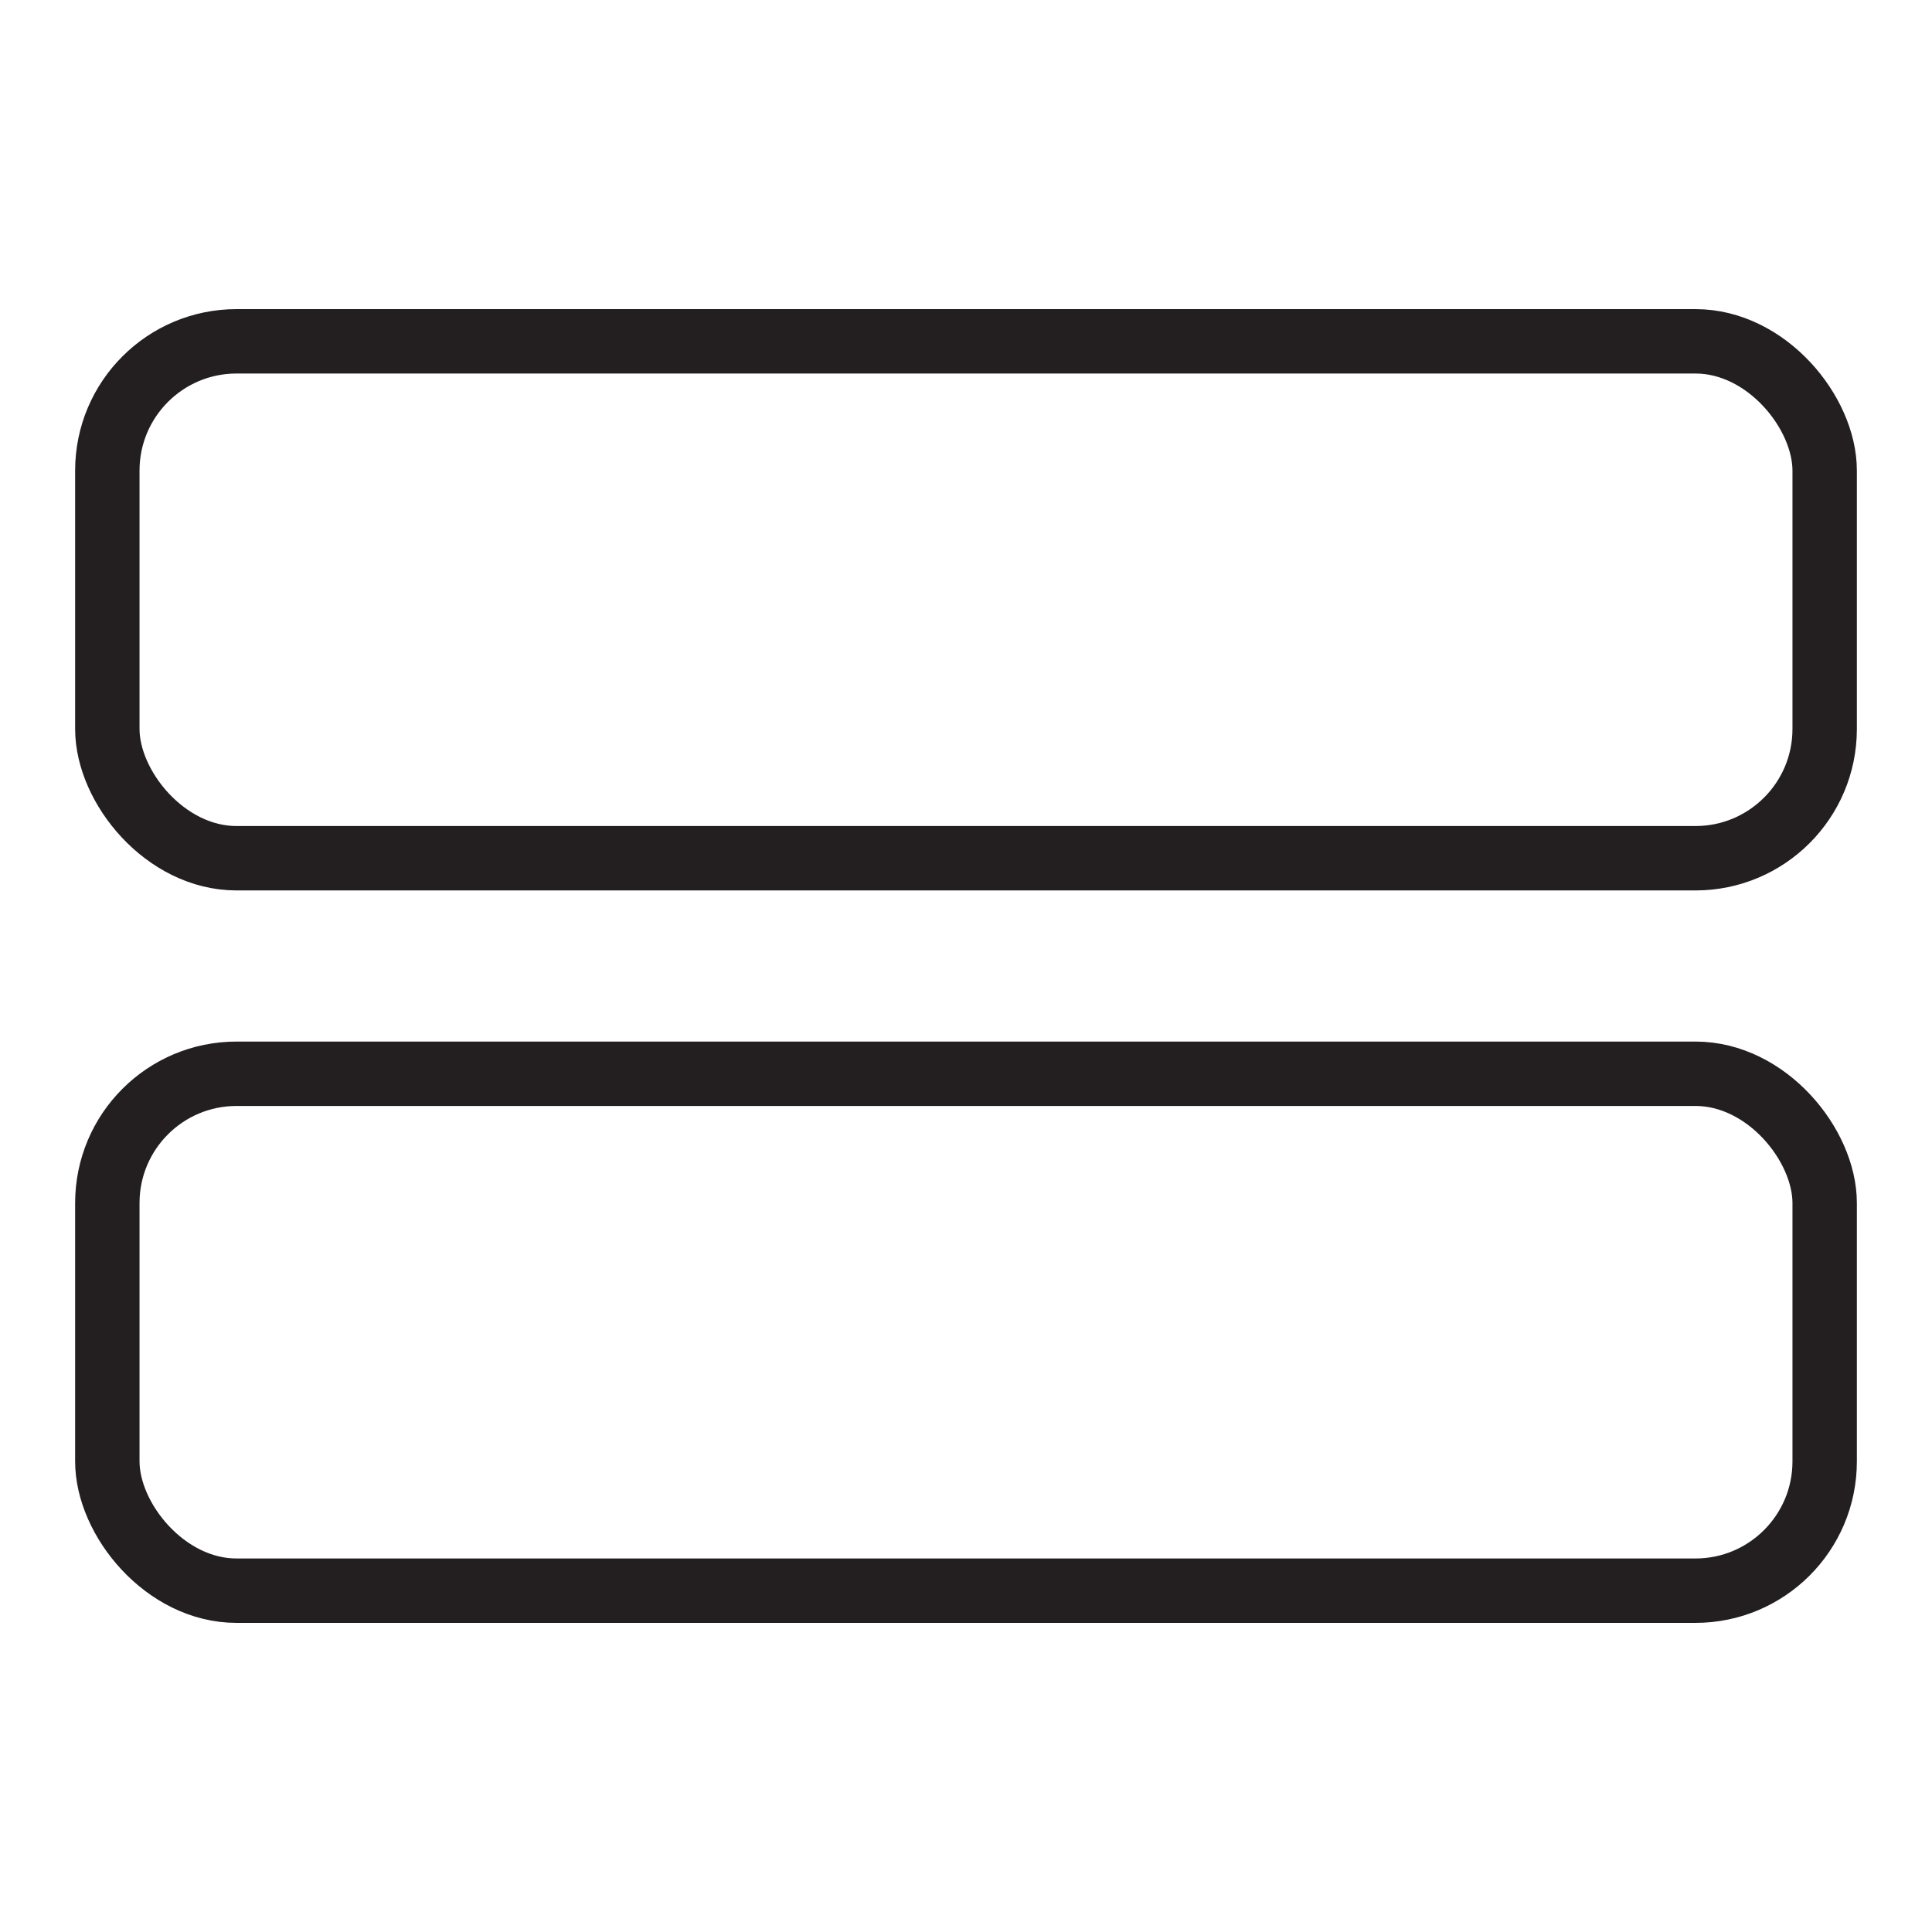
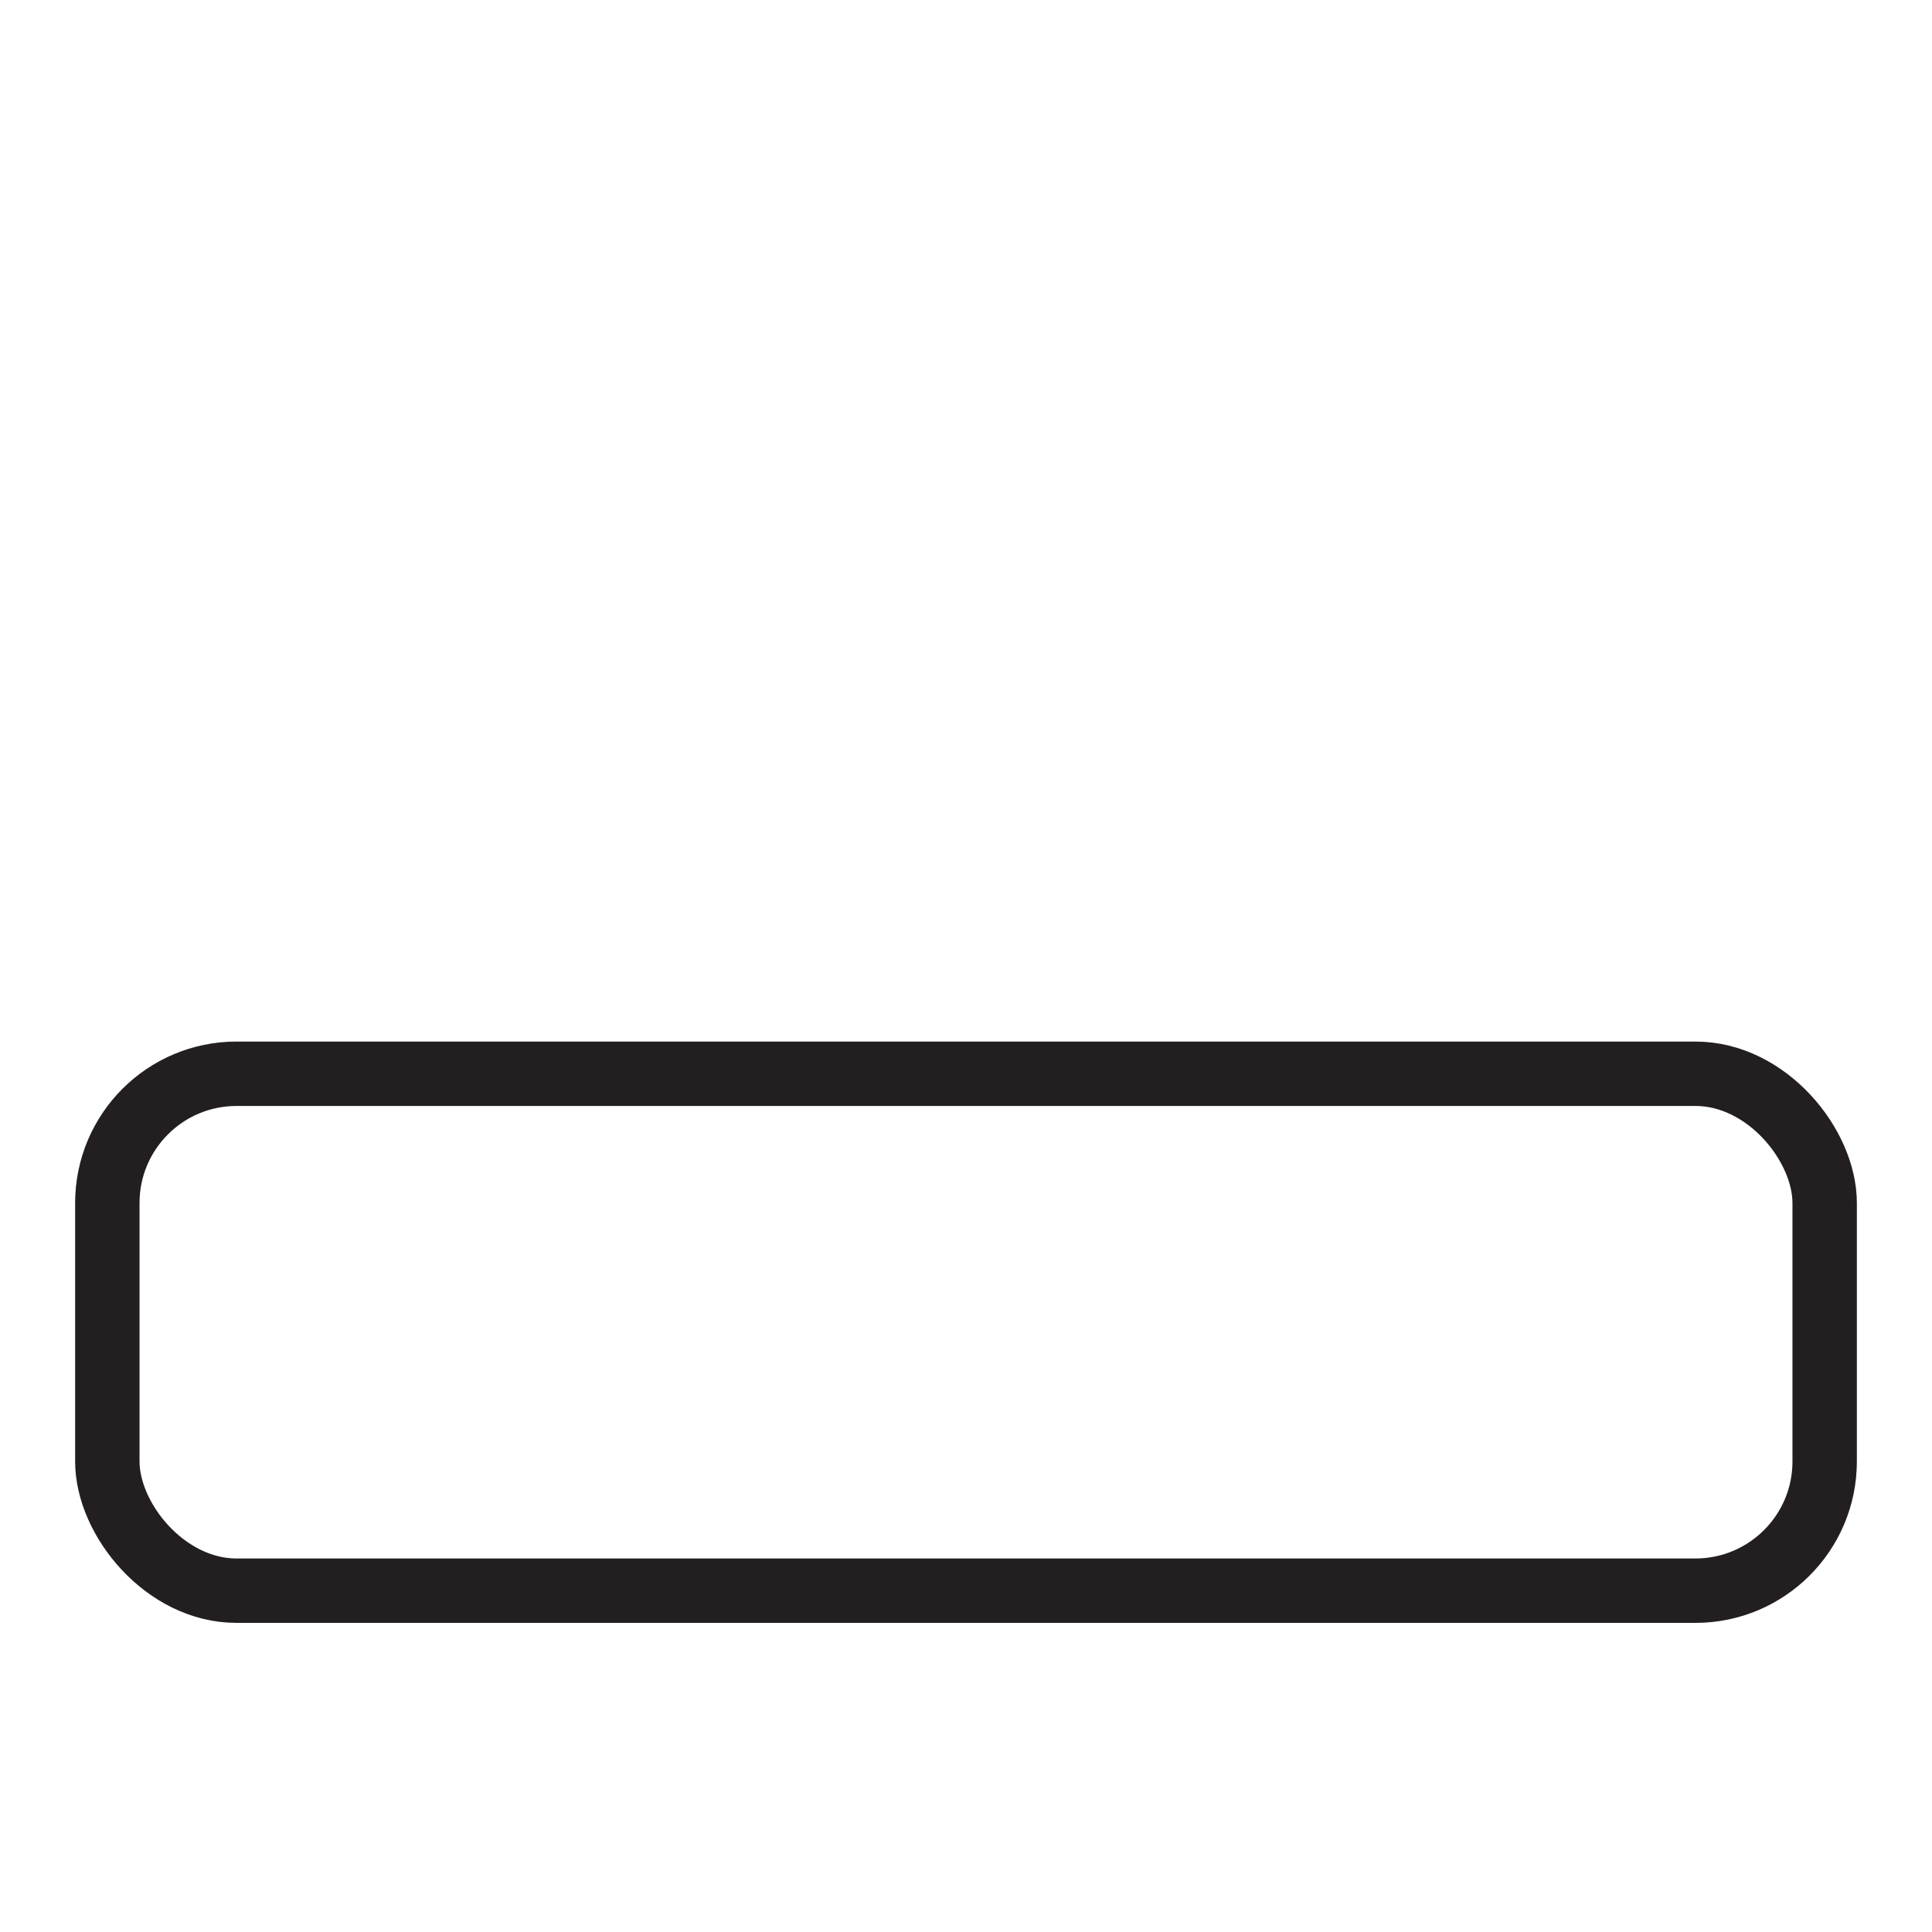
<svg xmlns="http://www.w3.org/2000/svg" id="Layer_1" data-name="Layer 1" viewBox="0 0 45 45">
-   <rect x="2.5" y="7.95" width="40" height="12.04" rx="3.01" ry="3.01" style="fill: none; stroke: #231f20; stroke-linecap: round; stroke-linejoin: round; stroke-width: 1.5px;" />
  <rect x="2.5" y="25.01" width="40" height="12.04" rx="3.01" ry="3.01" style="fill: none; stroke: #231f20; stroke-linecap: round; stroke-linejoin: round; stroke-width: 1.5px;" />
</svg>